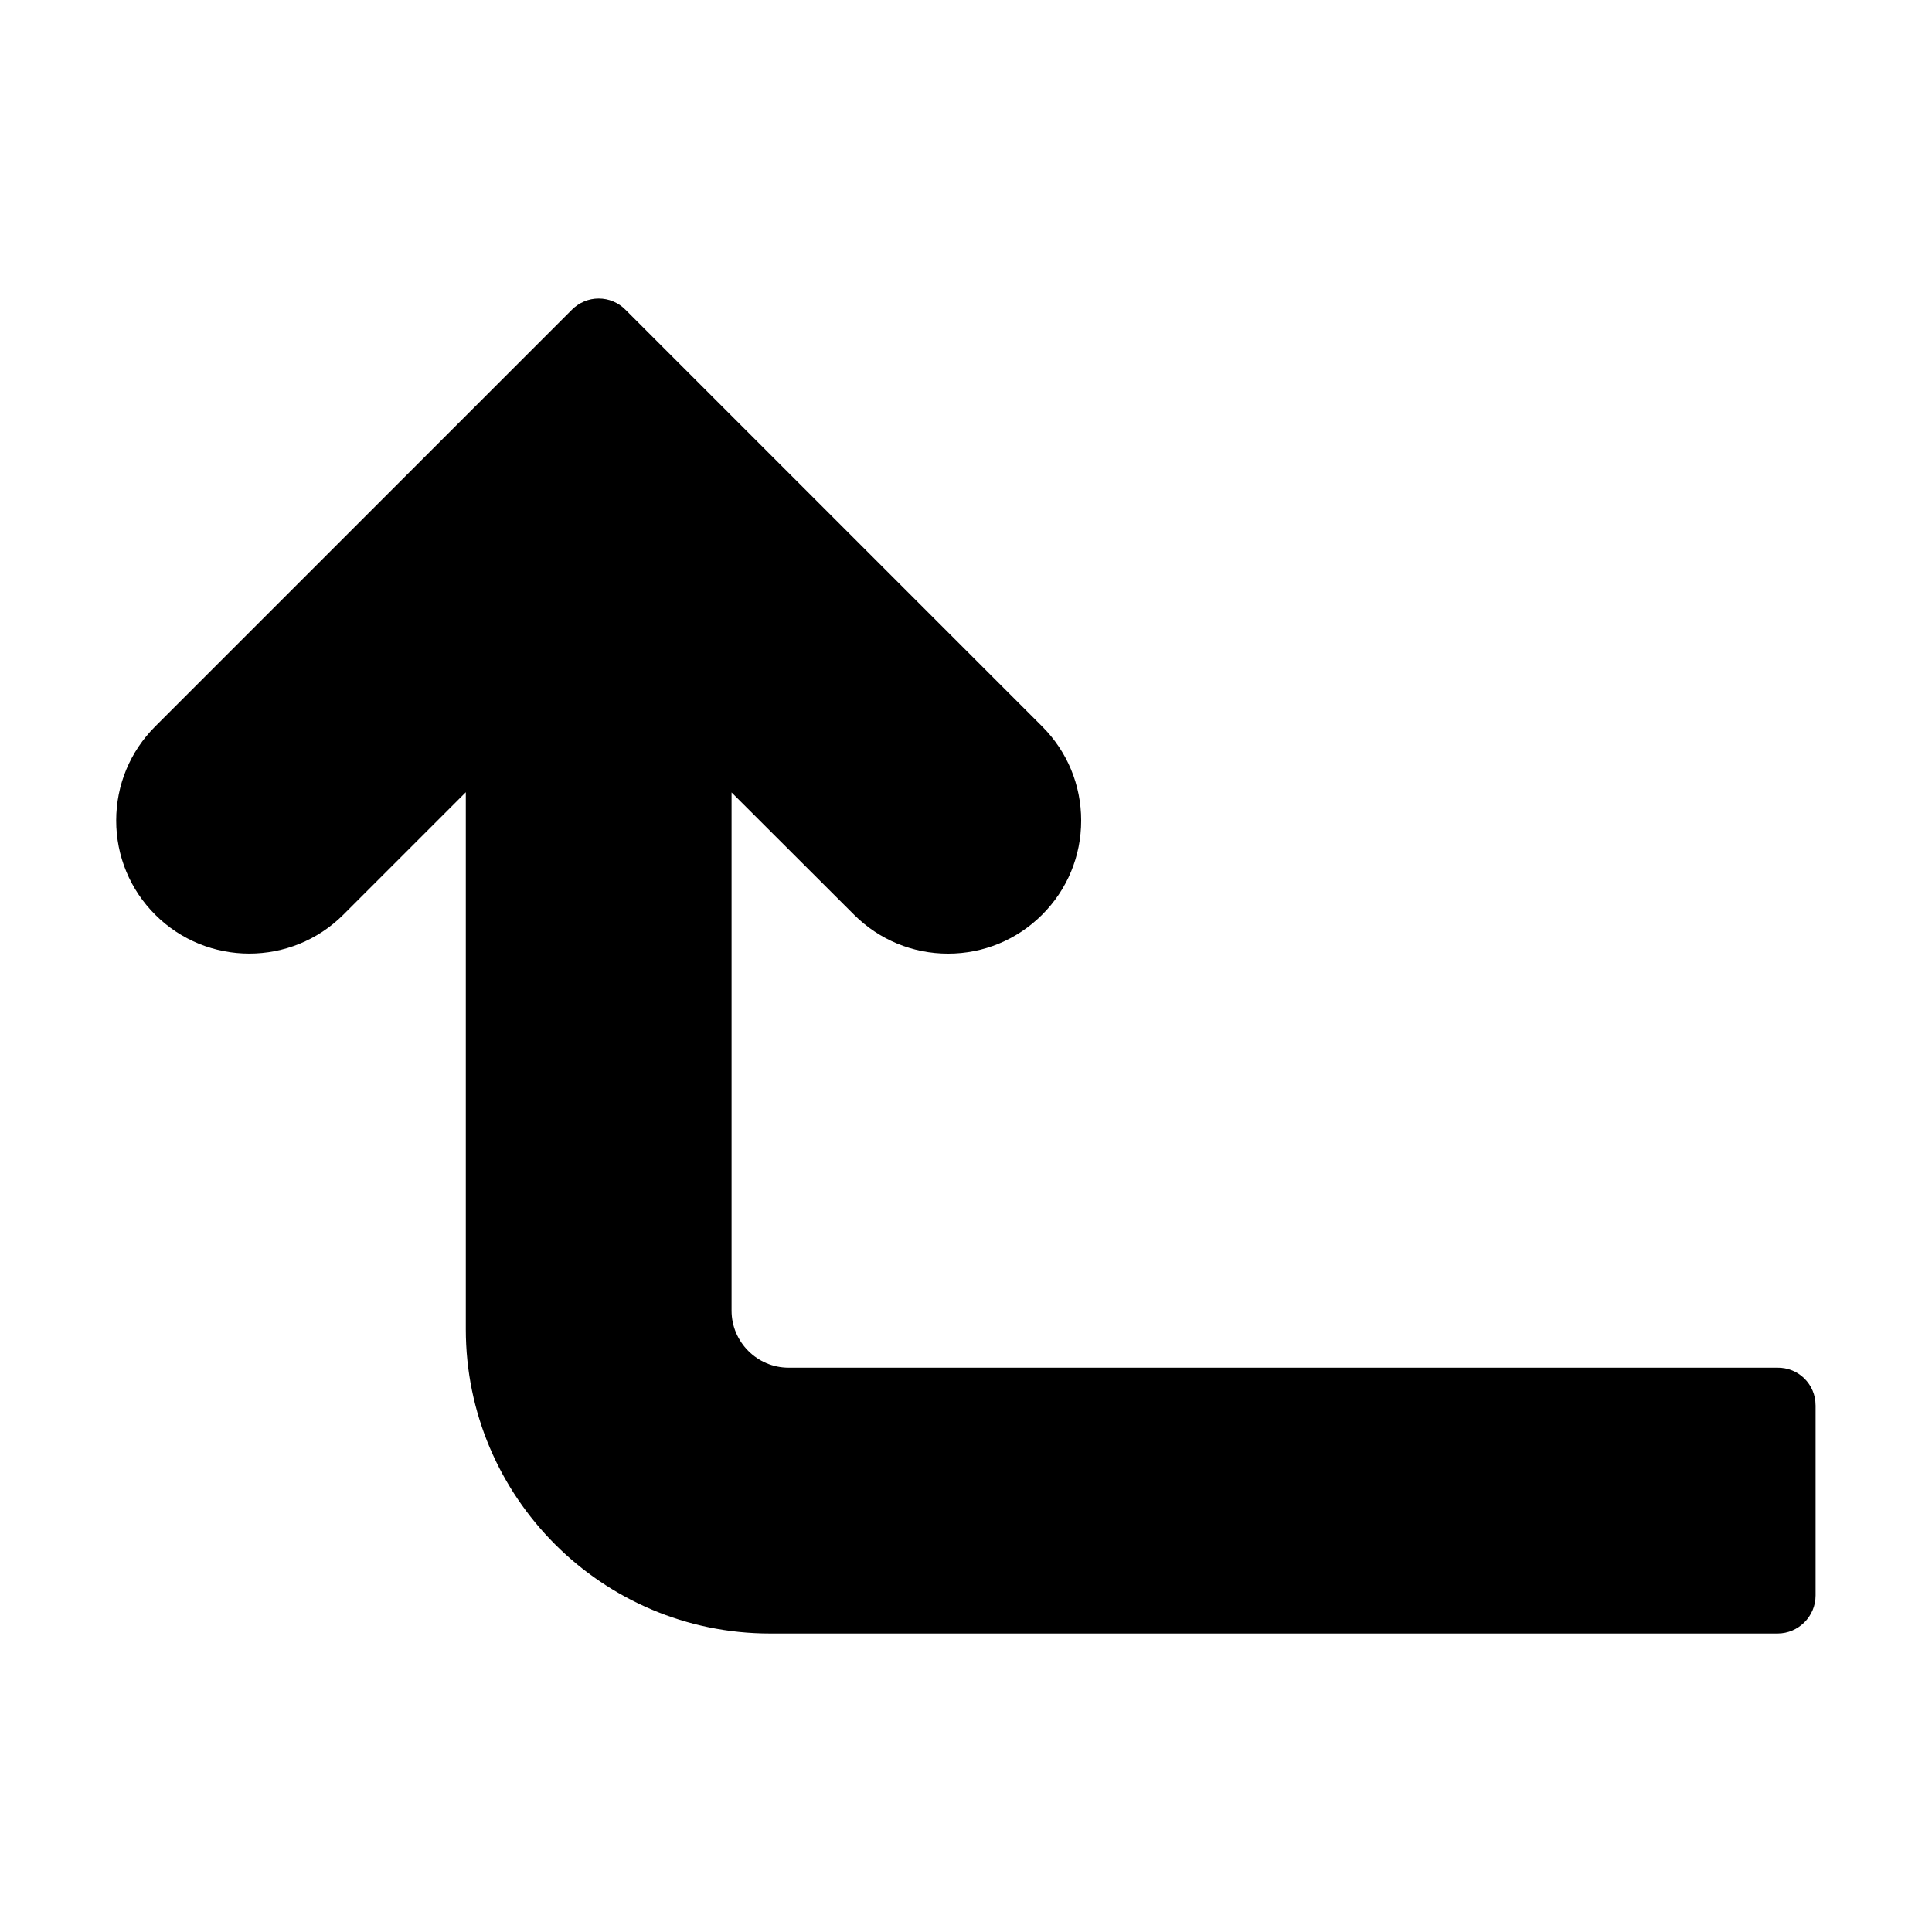
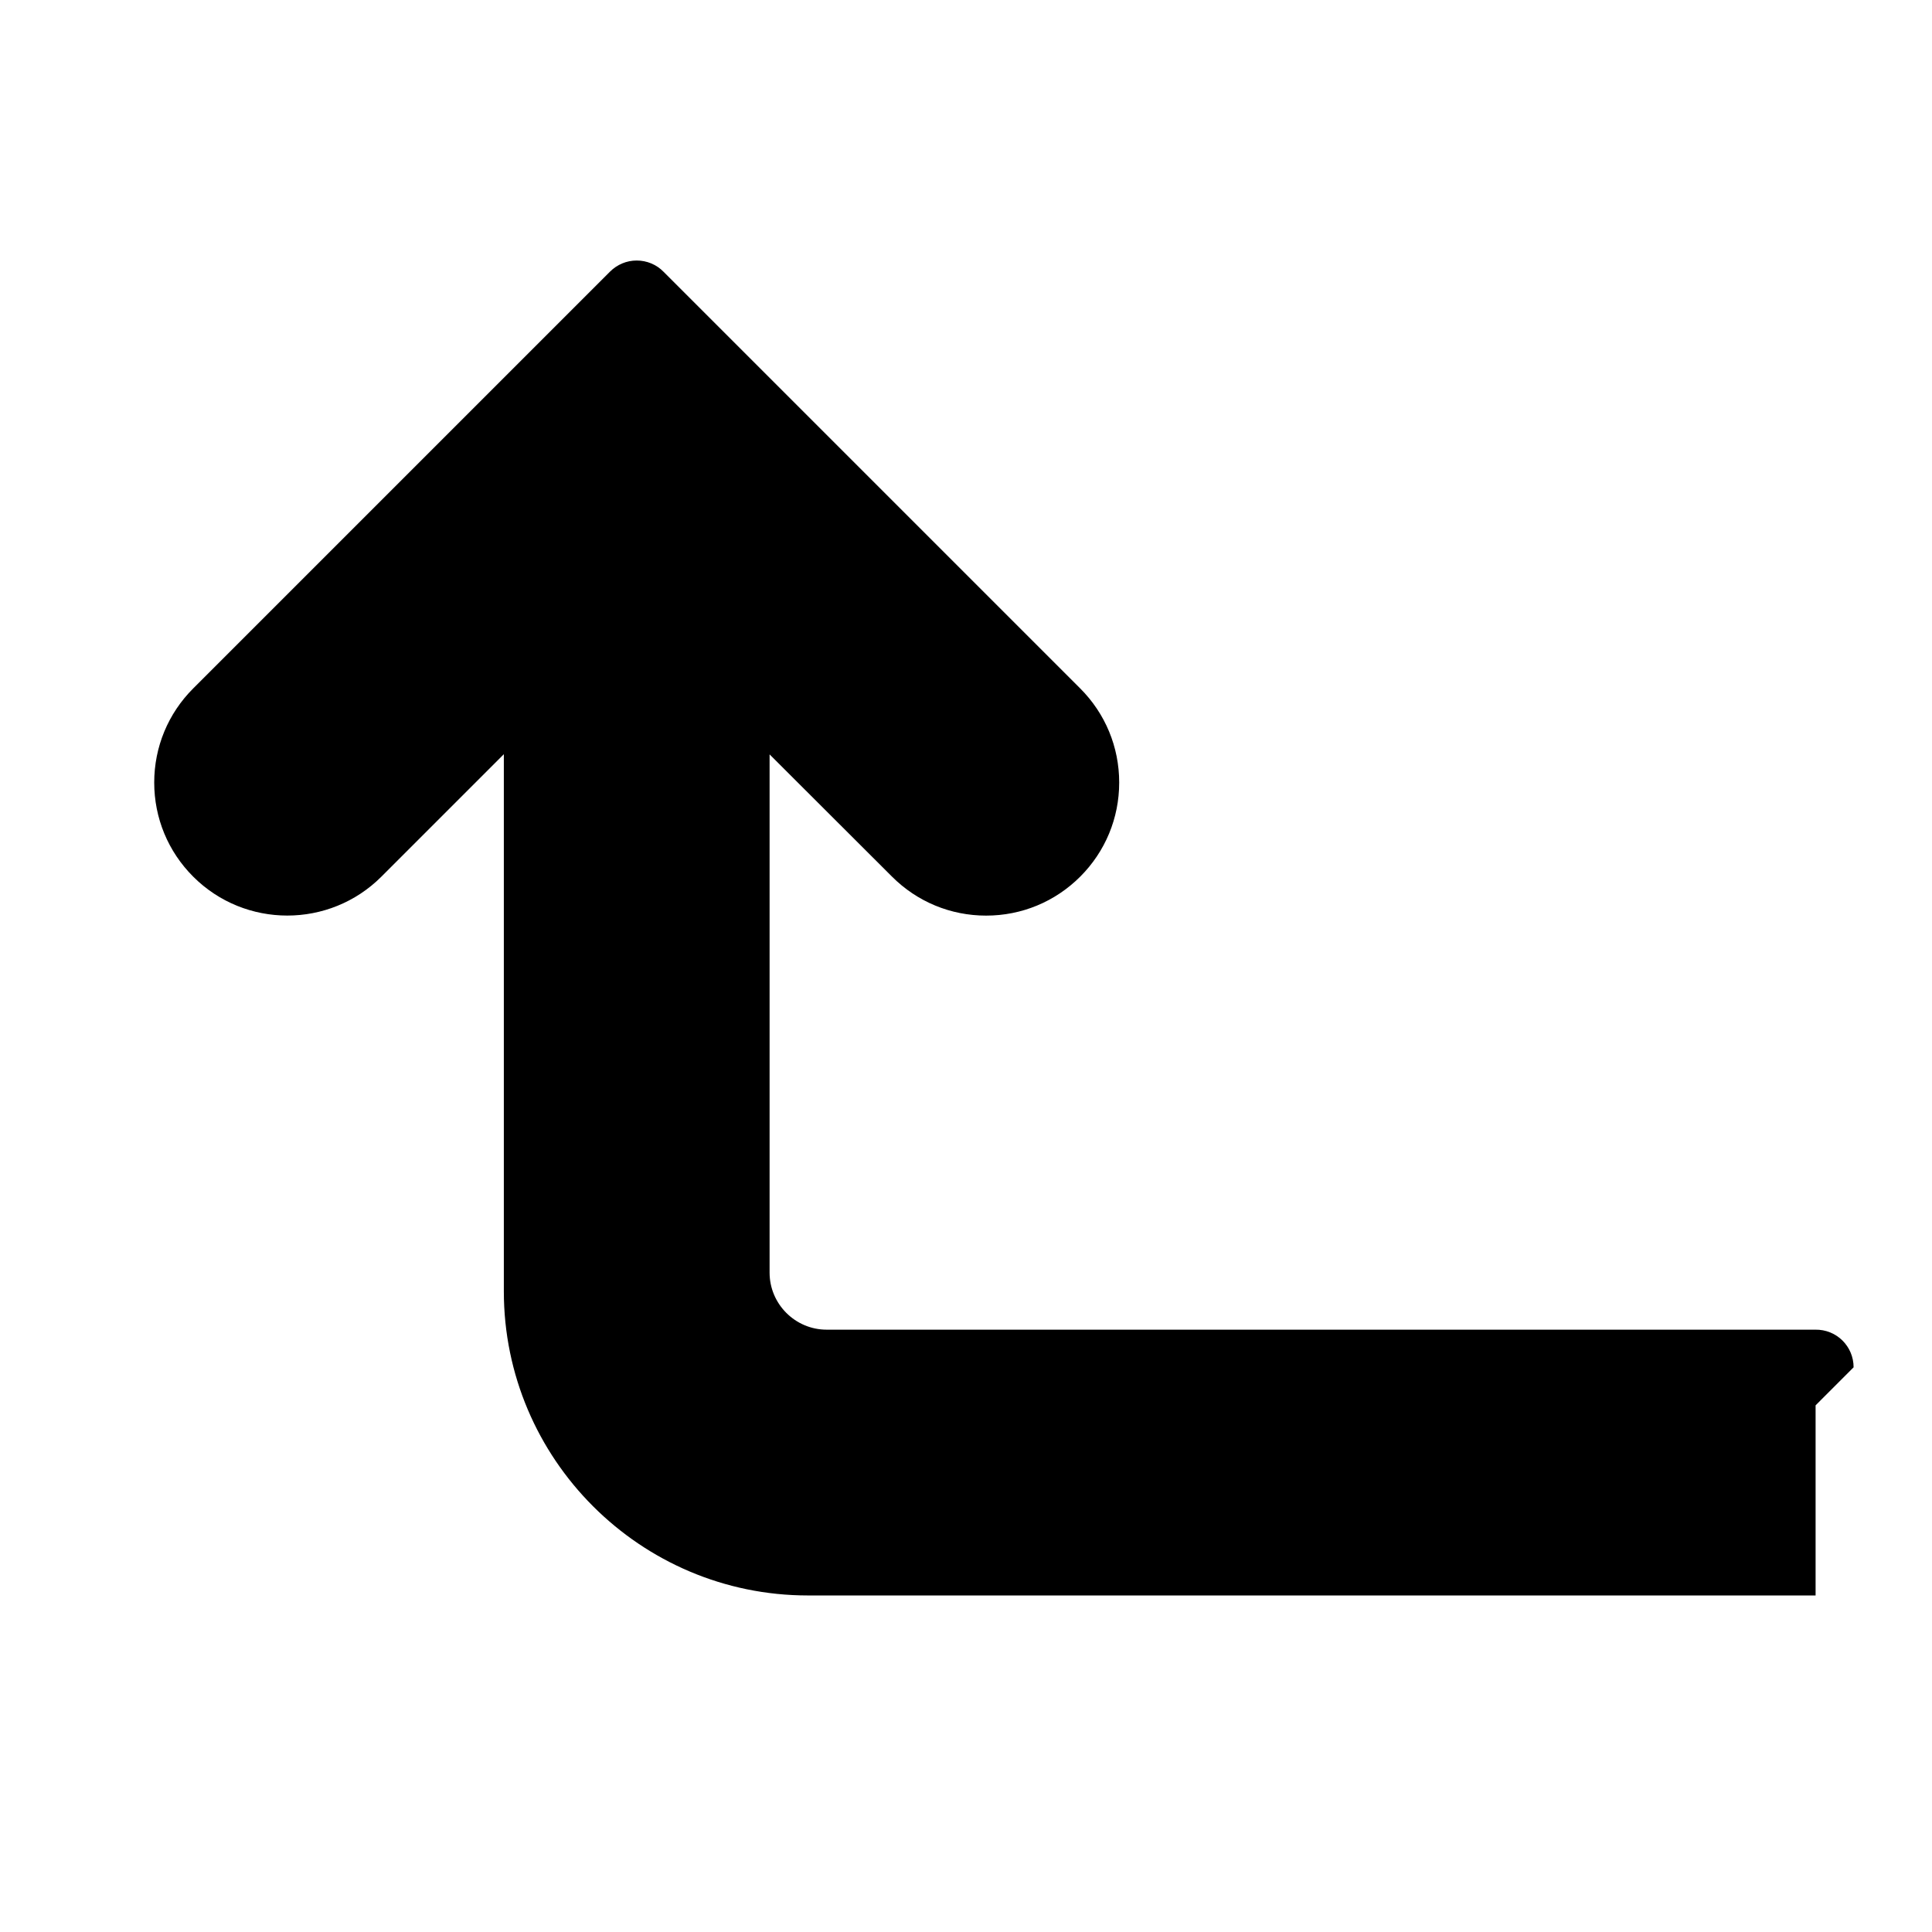
<svg xmlns="http://www.w3.org/2000/svg" fill="#000000" width="800px" height="800px" version="1.1" viewBox="144 144 512 512">
-   <path d="m625.15 516.43v50.383c0 5.543-4.535 10.078-10.078 10.078h-267.02c-44.438 0-80.609-36.172-80.609-80.609v-142.33l-32.445 32.445c-13.754 13.754-36.125 13.754-49.879 0-6.648-6.648-10.328-15.516-10.328-24.938s3.68-18.289 10.328-24.938l110.43-110.43c1.914-1.914 4.434-2.973 7.106-2.973s5.238 1.059 7.106 2.973l110.43 110.43c6.648 6.648 10.328 15.516 10.328 24.938s-3.68 18.289-10.328 24.938c-6.648 6.648-15.516 10.328-24.938 10.328s-18.289-3.68-24.938-10.328l-32.445-32.395v137.34c0 8.312 6.801 15.113 15.113 15.113h261.98c5.695-0.102 10.18 4.434 10.18 9.977z" />
+   <path d="m625.15 516.43v50.383h-267.02c-44.438 0-80.609-36.172-80.609-80.609v-142.33l-32.445 32.445c-13.754 13.754-36.125 13.754-49.879 0-6.648-6.648-10.328-15.516-10.328-24.938s3.68-18.289 10.328-24.938l110.43-110.43c1.914-1.914 4.434-2.973 7.106-2.973s5.238 1.059 7.106 2.973l110.43 110.43c6.648 6.648 10.328 15.516 10.328 24.938s-3.68 18.289-10.328 24.938c-6.648 6.648-15.516 10.328-24.938 10.328s-18.289-3.68-24.938-10.328l-32.445-32.395v137.34c0 8.312 6.801 15.113 15.113 15.113h261.98c5.695-0.102 10.18 4.434 10.18 9.977z" />
</svg>